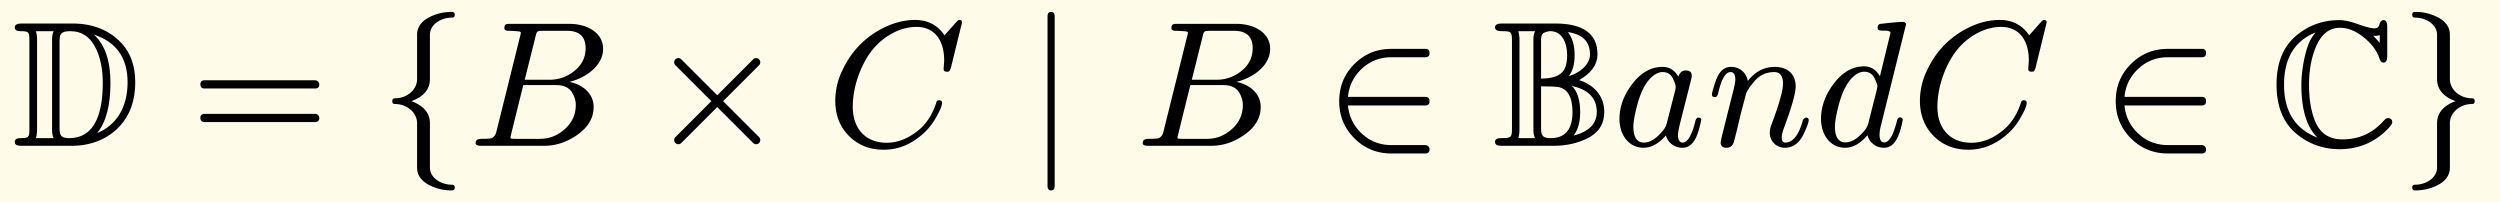
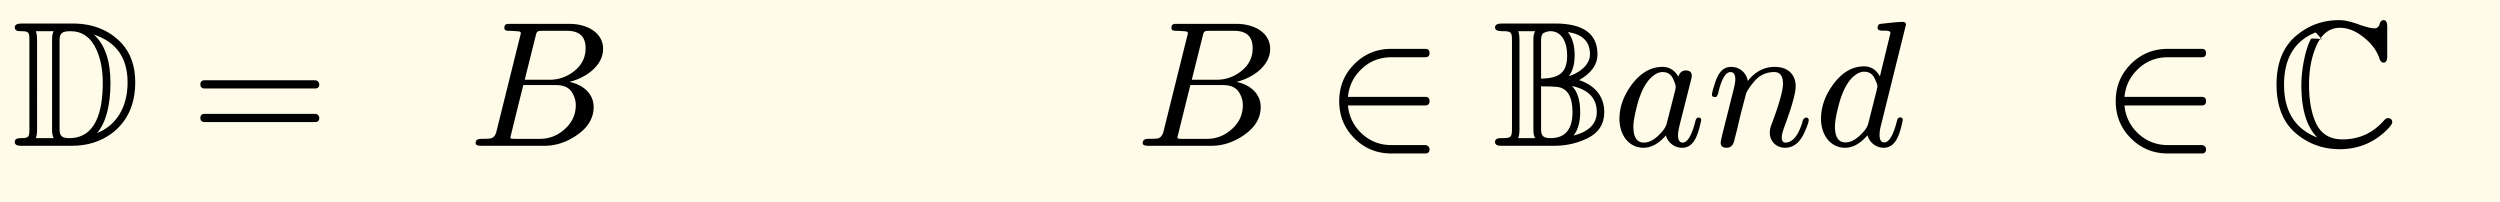
<svg xmlns="http://www.w3.org/2000/svg" xmlns:xlink="http://www.w3.org/1999/xlink" width="280.069" height="17pt" class="typst-doc" viewBox="0 0 210.052 17">
  <path fill="#fefce8" d="M0 0v17h210.052V0Z" class="typst-shape" />
  <g class="typst-group">
    <g class="typst-group">
      <use xlink:href="#a" class="typst-text" transform="matrix(1 0 0 -1 1 12.25)" />
      <use xlink:href="#b" class="typst-text" transform="matrix(1 0 0 -1 15.997 12.25)" />
      <use xlink:href="#c" class="typst-text" transform="matrix(1 0 0 -1 31.833 12.25)" />
      <use xlink:href="#d" class="typst-text" transform="matrix(1 0 0 -1 39.333 12.25)" />
      <use xlink:href="#e" class="typst-text" transform="matrix(1 0 0 -1 54.427 12.25)" />
      <use xlink:href="#f" class="typst-text" transform="matrix(1 0 0 -1 69.43 12.25)" />
      <use xlink:href="#g" class="typst-text" transform="matrix(1 0 0 -1 86.23 12.25)" />
      <use xlink:href="#d" class="typst-text" transform="matrix(1 0 0 -1 95.38 12.25)" />
      <use xlink:href="#h" class="typst-text" transform="matrix(1 0 0 -1 111.307 12.25)" />
      <use xlink:href="#i" class="typst-text" transform="matrix(1 0 0 -1 125.478 12.25)" />
      <use xlink:href="#j" class="typst-text" transform="matrix(1 0 0 -1 135.468 12.25)" />
      <use xlink:href="#k" class="typst-text" transform="matrix(1 0 0 -1 143.403 12.25)" />
      <use xlink:href="#l" class="typst-text" transform="matrix(1 0 0 -1 152.403 12.25)" />
      <use xlink:href="#f" class="typst-text" transform="matrix(1 0 0 -1 160.563 12.25)" />
      <use xlink:href="#h" class="typst-text" transform="matrix(1 0 0 -1 176.55 12.25)" />
      <use xlink:href="#m" class="typst-text" transform="matrix(1 0 0 -1 190.722 12.25)" />
      <use xlink:href="#n" class="typst-text" transform="matrix(1 0 0 -1 201.552 12.25)" />
    </g>
  </g>
  <defs>
    <symbol id="a" overflow="visible">
      <path d="M1.47 8.85V1.425c0-.705-.045-.78-.735-.78Q.24.645.24.33C.24.06.465 0 .81 0h4.26c2.52 0 4.365 1.44 4.995 3.36.195.585.3 1.245.3 1.965 0 1.365-.39 2.475-1.155 3.3-1.035 1.095-2.4 1.65-4.125 1.65H.81c-.375 0-.57-.105-.57-.33 0-.21.15-.315.465-.315.72 0 .765-.06.765-.78m5.685-7.785q1.125 1.35 1.125 4.23 0 2.79-1.395 4.05C8.775 8.73 9.72 7.38 9.72 5.325c0-2.16-1.005-3.63-2.565-4.26m-2.34-.42c-.585 0-.81.165-.81.735v7.515c0 .585.255.735.915.735.975 0 1.71-.51 2.175-1.53.36-.78.54-1.71.54-2.805 0-2.385-.57-4.65-2.82-4.65m-1.44.69c0-.3.045-.525.135-.69h-1.5c.075.18.105.435.105.75V8.88c0 .315-.03.57-.105.75h1.5c-.09-.165-.135-.39-.135-.69Z" />
    </symbol>
    <symbol id="b" overflow="visible">
      <path d="M10.47 5.505H1.2c-.24 0-.36-.12-.36-.345s.12-.345.36-.345h9.27c.24 0 .36.12.36.345 0 .18-.165.345-.36.345m0-2.82H1.2c-.24 0-.36-.12-.36-.345s.12-.345.36-.345h9.27c.24 0 .36.12.36.345a.35.35 0 0 1-.36.345" />
    </symbol>
    <symbol id="c" overflow="visible">
-       <path d="M4.29-1.83v3.72c0 .855-.525 1.485-1.56 1.86 1.035.375 1.56 1.005 1.56 1.86v3.72c0 .87.93 1.44 1.845 1.44.165 0 .24.075.24.24s-.075.24-.24.24c-.69 0-1.32-.15-1.875-.435-.705-.36-1.05-.855-1.05-1.485V5.61c0-.945-.9-1.62-1.845-1.62-.165 0-.24-.075-.24-.24s.075-.24.24-.24c.96 0 1.845-.69 1.845-1.62v-3.72c0-.63.345-1.125 1.05-1.485a4.06 4.06 0 0 1 1.875-.435c.165 0 .24.075.24.24s-.075.24-.24.24c-.915 0-1.845.57-1.845 1.44" />
-     </symbol>
+       </symbol>
    <symbol id="d" overflow="visible">
      <path d="M11.34 8.145c0 1.365-1.35 2.1-2.82 2.1H3.54c-.345 0-.495-.015-.495-.36 0-.24.3-.225.48-.225.45-.015.72-.045.795-.06s.105-.06.105-.135c0-.03-.015-.12-.06-.27L2.385 1.23C2.31.9 2.16.705 1.935.63 1.83.6 1.56.585 1.095.585.78.585.63.465.63.225.63.075.78 0 1.095 0H6.39c.975 0 1.875.3 2.73.885.945.645 1.425 1.44 1.425 2.37 0 1.185-.975 1.905-2.04 2.115 1.32.315 2.835 1.32 2.835 2.775M8.31 9.66c1.035 0 1.56-.48 1.56-1.455 0-.765-.3-1.395-.93-1.905a3.25 3.25 0 0 0-2.1-.75H4.755l.9 3.6c.12.51.12.51.75.51Zm.42-5.175c.21-.345.315-.69.315-1.065 0-.78-.3-1.455-.915-2.01S6.825.585 6.03.585H4.005c-.15 0-.255 0-.315.015-.09 0-.135.03-.135.075 0 .015 0 .06.015.12A748 748 0 0 0 4.635 5.1h2.76c.645 0 1.08-.21 1.335-.615" />
    </symbol>
    <symbol id="e" overflow="visible">
-       <path d="M9.45.48c0 .105-.03.18-.105.255L6.33 3.75l3.015 3.015c.075.075.105.15.105.255a.34.34 0 0 1-.345.345.33.33 0 0 1-.255-.105L5.835 4.245 2.82 7.26a.33.33 0 0 1-.255.105.34.34 0 0 1-.345-.345c0-.105.03-.18.105-.255L5.34 3.75 2.325.735A.33.33 0 0 1 2.22.48a.34.34 0 0 1 .345-.345c.105 0 .18.03.255.105l3.015 3.015L8.85.24a.33.33 0 0 1 .255-.105.34.34 0 0 1 .345.345" />
-     </symbol>
+       </symbol>
    <symbol id="f" overflow="visible">
-       <path d="M2.22 3.27c0 1.92.84 3.87 1.785 4.95.765.885 2.085 1.77 3.57 1.77 1.56 0 2.325-1.185 2.325-2.805 0-.135-.045-.615-.045-.75s.09-.21.285-.21a.6.6 0 0 1 .18.03c.075.105.12.21.15.315l.93 3.795c0 .135-.075.21-.225.21-.06 0-.15-.06-.27-.195L9.93 9.285c-.585.855-1.41 1.29-2.475 1.29-.825 0-1.635-.195-2.46-.57-1.665-.78-2.88-2.01-3.66-3.69a5.84 5.84 0 0 1-.585-2.52c0-1.2.375-2.175 1.14-2.955S3.63-.33 4.83-.33c1.185 0 2.265.435 3.24 1.29.405.345.75.765 1.035 1.23.405.675.615 1.14.615 1.425 0 .135-.075.21-.24.21-.135 0-.21-.06-.24-.195-.315-.975-.81-1.755-1.485-2.31C6.9.615 6 .255 5.07.255c-1.8 0-2.85 1.215-2.85 3.015" />
-     </symbol>
+       </symbol>
    <symbol id="g" overflow="visible">
-       <path d="M2.085-3.75c.195 0 .3.12.3.36v14.28c0 .24-.105.36-.3.36s-.3-.12-.3-.36V-3.39c0-.24.105-.36.3-.36" />
-     </symbol>
+       </symbol>
    <symbol id="h" overflow="visible">
      <path d="M8.445.06h-2.85c-.945 0-1.785.315-2.475.96a3.6 3.6 0 0 0-1.17 2.37h6.495q.36 0 .36.36t-.36.36H1.95c.09.945.48 1.725 1.17 2.37s1.53.96 2.475.96h2.85c.24 0 .36.12.36.345q0 .36-.36.36h-2.85c-1.215 0-2.25-.42-3.105-1.275S1.215 4.98 1.215 3.75 1.635 1.485 2.49.63 4.38-.645 5.595-.645h2.85q.36 0 .36.36c0 .18-.165.345-.36.345" />
    </symbol>
    <symbol id="i" overflow="visible">
      <path d="M7.2 5.52c1.035.585 1.545 1.305 1.545 2.16 0 1.725-1.185 2.595-3.555 2.595H.705c-.375 0-.57-.105-.57-.33q0-.315.585-.315c.765 0 .84-.045.84-.795V1.44c0-.78-.105-.795-.93-.795Q.135.645.135.33C.135.06.36 0 .705 0H5.1c1.005 0 1.935.21 2.775.615.96.465 1.44 1.215 1.44 2.22 0 1.455-.96 2.31-2.115 2.685m-.87.33c.33.405.495 1.005.495 1.77 0 .825-.195 1.47-.57 1.935 1.245-.18 1.86-.81 1.86-1.875 0-.93-.99-1.605-1.785-1.83m-.135 1.77c0-1.5-.66-1.935-2.19-1.98v3.255c0 .285.06.465.18.57.225.105.42.165.6.165.975 0 1.41-.96 1.41-2.01M6.6 5.025c1.395-.3 2.085-1.035 2.085-2.19 0-.975-.645-1.635-1.95-1.98.375.495.555 1.155.555 1.98 0 .99-.225 1.725-.69 2.19M4.005 1.38v3.615q.945 0 1.35-.045c.855-.105 1.29-.81 1.29-2.115 0-1.455-.615-2.19-1.83-2.19-.585 0-.81.15-.81.735m-.645-.045c0-.3.045-.525.15-.69H2.085c.075.18.105.435.105.765v7.455c0 .33-.03.585-.105.765H3.51c-.105-.165-.15-.39-.15-.69Z" />
    </symbol>
    <symbol id="j" overflow="visible">
      <path d="M7.47 2.16c0 .135-.075.21-.24.21-.12 0-.21-.105-.255-.315C6.675.87 6.315.27 5.91.27c-.255 0-.39.21-.39.63 0 .195.06.555.195 1.08l.855 3.375c.075.285.105.45.105.525q0 .45-.495.45c-.315 0-.525-.18-.63-.525-.315.555-.765.825-1.335.825-.975 0-1.83-.495-2.58-1.485C.945 4.215.6 3.255.6 2.25.6.945 1.365-.165 2.625-.165 3.27-.165 3.9.18 4.5.87A1.416 1.416 0 0 1 5.88-.165c1.035 0 1.35 1.215 1.59 2.325M5.115 5.61c.135-.315.21-.525.21-.66 0-.06-.015-.135-.03-.24L4.56 1.83a1.7 1.7 0 0 0-.285-.525Q3.443.27 2.655.27c-.585 0-.885.45-.885 1.335q0 .54.27 1.62c.315 1.275.765 2.13 1.32 2.595.3.255.585.375.87.375.405 0 .705-.195.885-.585" />
    </symbol>
    <symbol id="k" overflow="visible">
      <path d="M8.055 2.055C7.71.87 7.215.27 6.6.27c-.195 0-.3.15-.3.435 0 .21.09.555.27 1.02.6 1.635.9 2.715.9 3.27 0 1.05-.705 1.635-1.755 1.635-.885 0-1.65-.39-2.265-1.185-.12.66-.645 1.185-1.41 1.185-.84 0-1.17-.78-1.38-1.455-.15-.48-.225-.765-.225-.87 0-.135.075-.21.24-.21a.27.27 0 0 1 .165.045c.075.135.12.24.135.345.27 1.14.615 1.71 1.02 1.71q.405 0 .405-.63c0-.195-.075-.6-.24-1.215L1.305.945C1.26.75 1.17.36 1.17.285q0-.45.495-.45c.285 0 .495.15.6.45.03.075.12.45.285 1.095l.315 1.335.45 1.71c.165.345.42.69.735 1.05q.652.72 1.62.72c.495 0 .735-.33.735-.975 0-.57-.315-1.71-.96-3.42a1.9 1.9 0 0 1-.15-.69c0-.735.555-1.275 1.275-1.275.66 0 1.185.375 1.56 1.125.285.6.435 1.005.435 1.2 0 .135-.075.21-.24.21-.045 0-.27-.135-.27-.315" />
    </symbol>
    <symbol id="l" overflow="visible">
      <path d="M6.435 9.48 5.55 5.835c-.315.555-.75.84-1.335.84-.975 0-1.83-.495-2.58-1.5C.945 4.245.6 3.27.6 2.265c0-1.32.765-2.43 2.025-2.43C3.27-.165 3.9.18 4.5.885c.165-.57.675-1.05 1.38-1.05 1.035 0 1.365 1.23 1.59 2.34 0 .135-.075.21-.225.21q-.202 0-.27-.315C6.675.885 6.315.285 5.91.285c-.255 0-.39.21-.39.615 0 .225.03.465.09.705l2.13 8.58v.06a.26.26 0 0 1-.255.165c-.345 0-.975-.06-1.875-.165-.165-.015-.255-.135-.255-.345q0-.225.405-.225c.285 0 .675.015.675-.195m-1.32-3.84c.15-.315.225-.525.225-.66a2 2 0 0 1-.045-.24L4.56 1.83a1.7 1.7 0 0 0-.285-.525C3.72.63 3.18.285 2.655.285c-.585 0-.885.45-.885 1.335q0 .54.27 1.62c.315 1.275.765 2.145 1.32 2.61.3.255.585.375.87.375.405 0 .705-.195.885-.585" />
    </symbol>
    <symbol id="m" overflow="visible">
-       <path d="M9.795 1.305c.315.315.48.54.48.66 0 .24-.12.36-.375.36-.105 0-.21-.075-.345-.225C8.64 1.065 7.485.54 6.09.54c-1.08 0-1.83.48-2.25 1.425-.375.855-.555 1.905-.555 3.15 0 1.125.165 2.13.495 2.985.45 1.215 1.155 1.815 2.1 1.815.675 0 1.335-.27 2.01-.81s1.11-1.14 1.32-1.8c.075-.21.18-.315.345-.315.195 0 .3.18.3.54v2.475c0 .375-.105.555-.3.555-.165 0-.285-.12-.345-.345s-.195-.345-.42-.345c-.3 0-.75.12-1.38.345s-1.155.345-1.575.345c-1.365 0-2.55-.42-3.57-1.26-1.14-.93-1.71-2.31-1.71-4.155S1.125 1.905 2.25.99C3.285.135 4.5-.285 5.865-.285c1.515 0 2.835.525 3.93 1.59M9.225 9.3v-.645q-.18.202-.54.585h.12c.165 0 .315.015.42.06m-5.385.225A3.6 3.6 0 0 1 3.465 9C3 8.235 2.64 6.435 2.64 5.115c0-2.07.45-3.54 1.35-4.425-1.875.72-2.805 2.205-2.805 4.44 0 2.22.885 3.69 2.655 4.395" />
+       <path d="M9.795 1.305c.315.315.48.54.48.66 0 .24-.12.36-.375.36-.105 0-.21-.075-.345-.225C8.64 1.065 7.485.54 6.09.54c-1.08 0-1.83.48-2.25 1.425-.375.855-.555 1.905-.555 3.15 0 1.125.165 2.13.495 2.985.45 1.215 1.155 1.815 2.1 1.815.675 0 1.335-.27 2.01-.81s1.11-1.14 1.32-1.8c.075-.21.18-.315.345-.315.195 0 .3.18.3.54v2.475c0 .375-.105.555-.3.555-.165 0-.285-.12-.345-.345s-.195-.345-.42-.345c-.3 0-.75.12-1.38.345s-1.155.345-1.575.345c-1.365 0-2.55-.42-3.57-1.26-1.14-.93-1.71-2.31-1.71-4.155S1.125 1.905 2.25.99C3.285.135 4.5-.285 5.865-.285c1.515 0 2.835.525 3.93 1.59M9.225 9.3v-.645h.12c.165 0 .315.015.42.06m-5.385.225A3.6 3.6 0 0 1 3.465 9C3 8.235 2.64 6.435 2.64 5.115c0-2.07.45-3.54 1.35-4.425-1.875.72-2.805 2.205-2.805 4.44 0 2.22.885 3.69 2.655 4.395" />
    </symbol>
    <symbol id="n" overflow="visible">
-       <path d="M4.29 5.61v3.72c0 .63-.345 1.125-1.05 1.485a4.06 4.06 0 0 1-1.875.435c-.165 0-.24-.075-.24-.24s.075-.24.24-.24c.915 0 1.845-.57 1.845-1.44V5.61c0-.855.525-1.485 1.56-1.86-1.035-.375-1.56-1.005-1.56-1.86v-3.72c0-.87-.93-1.44-1.845-1.44-.165 0-.24-.075-.24-.24s.075-.24.24-.24c.69 0 1.32.15 1.875.435.705.36 1.05.855 1.05 1.485v3.72c0 .93.885 1.62 1.845 1.62.165 0 .24.075.24.24s-.075.24-.24.24c-.96 0-1.845.69-1.845 1.62" />
-     </symbol>
+       </symbol>
  </defs>
</svg>